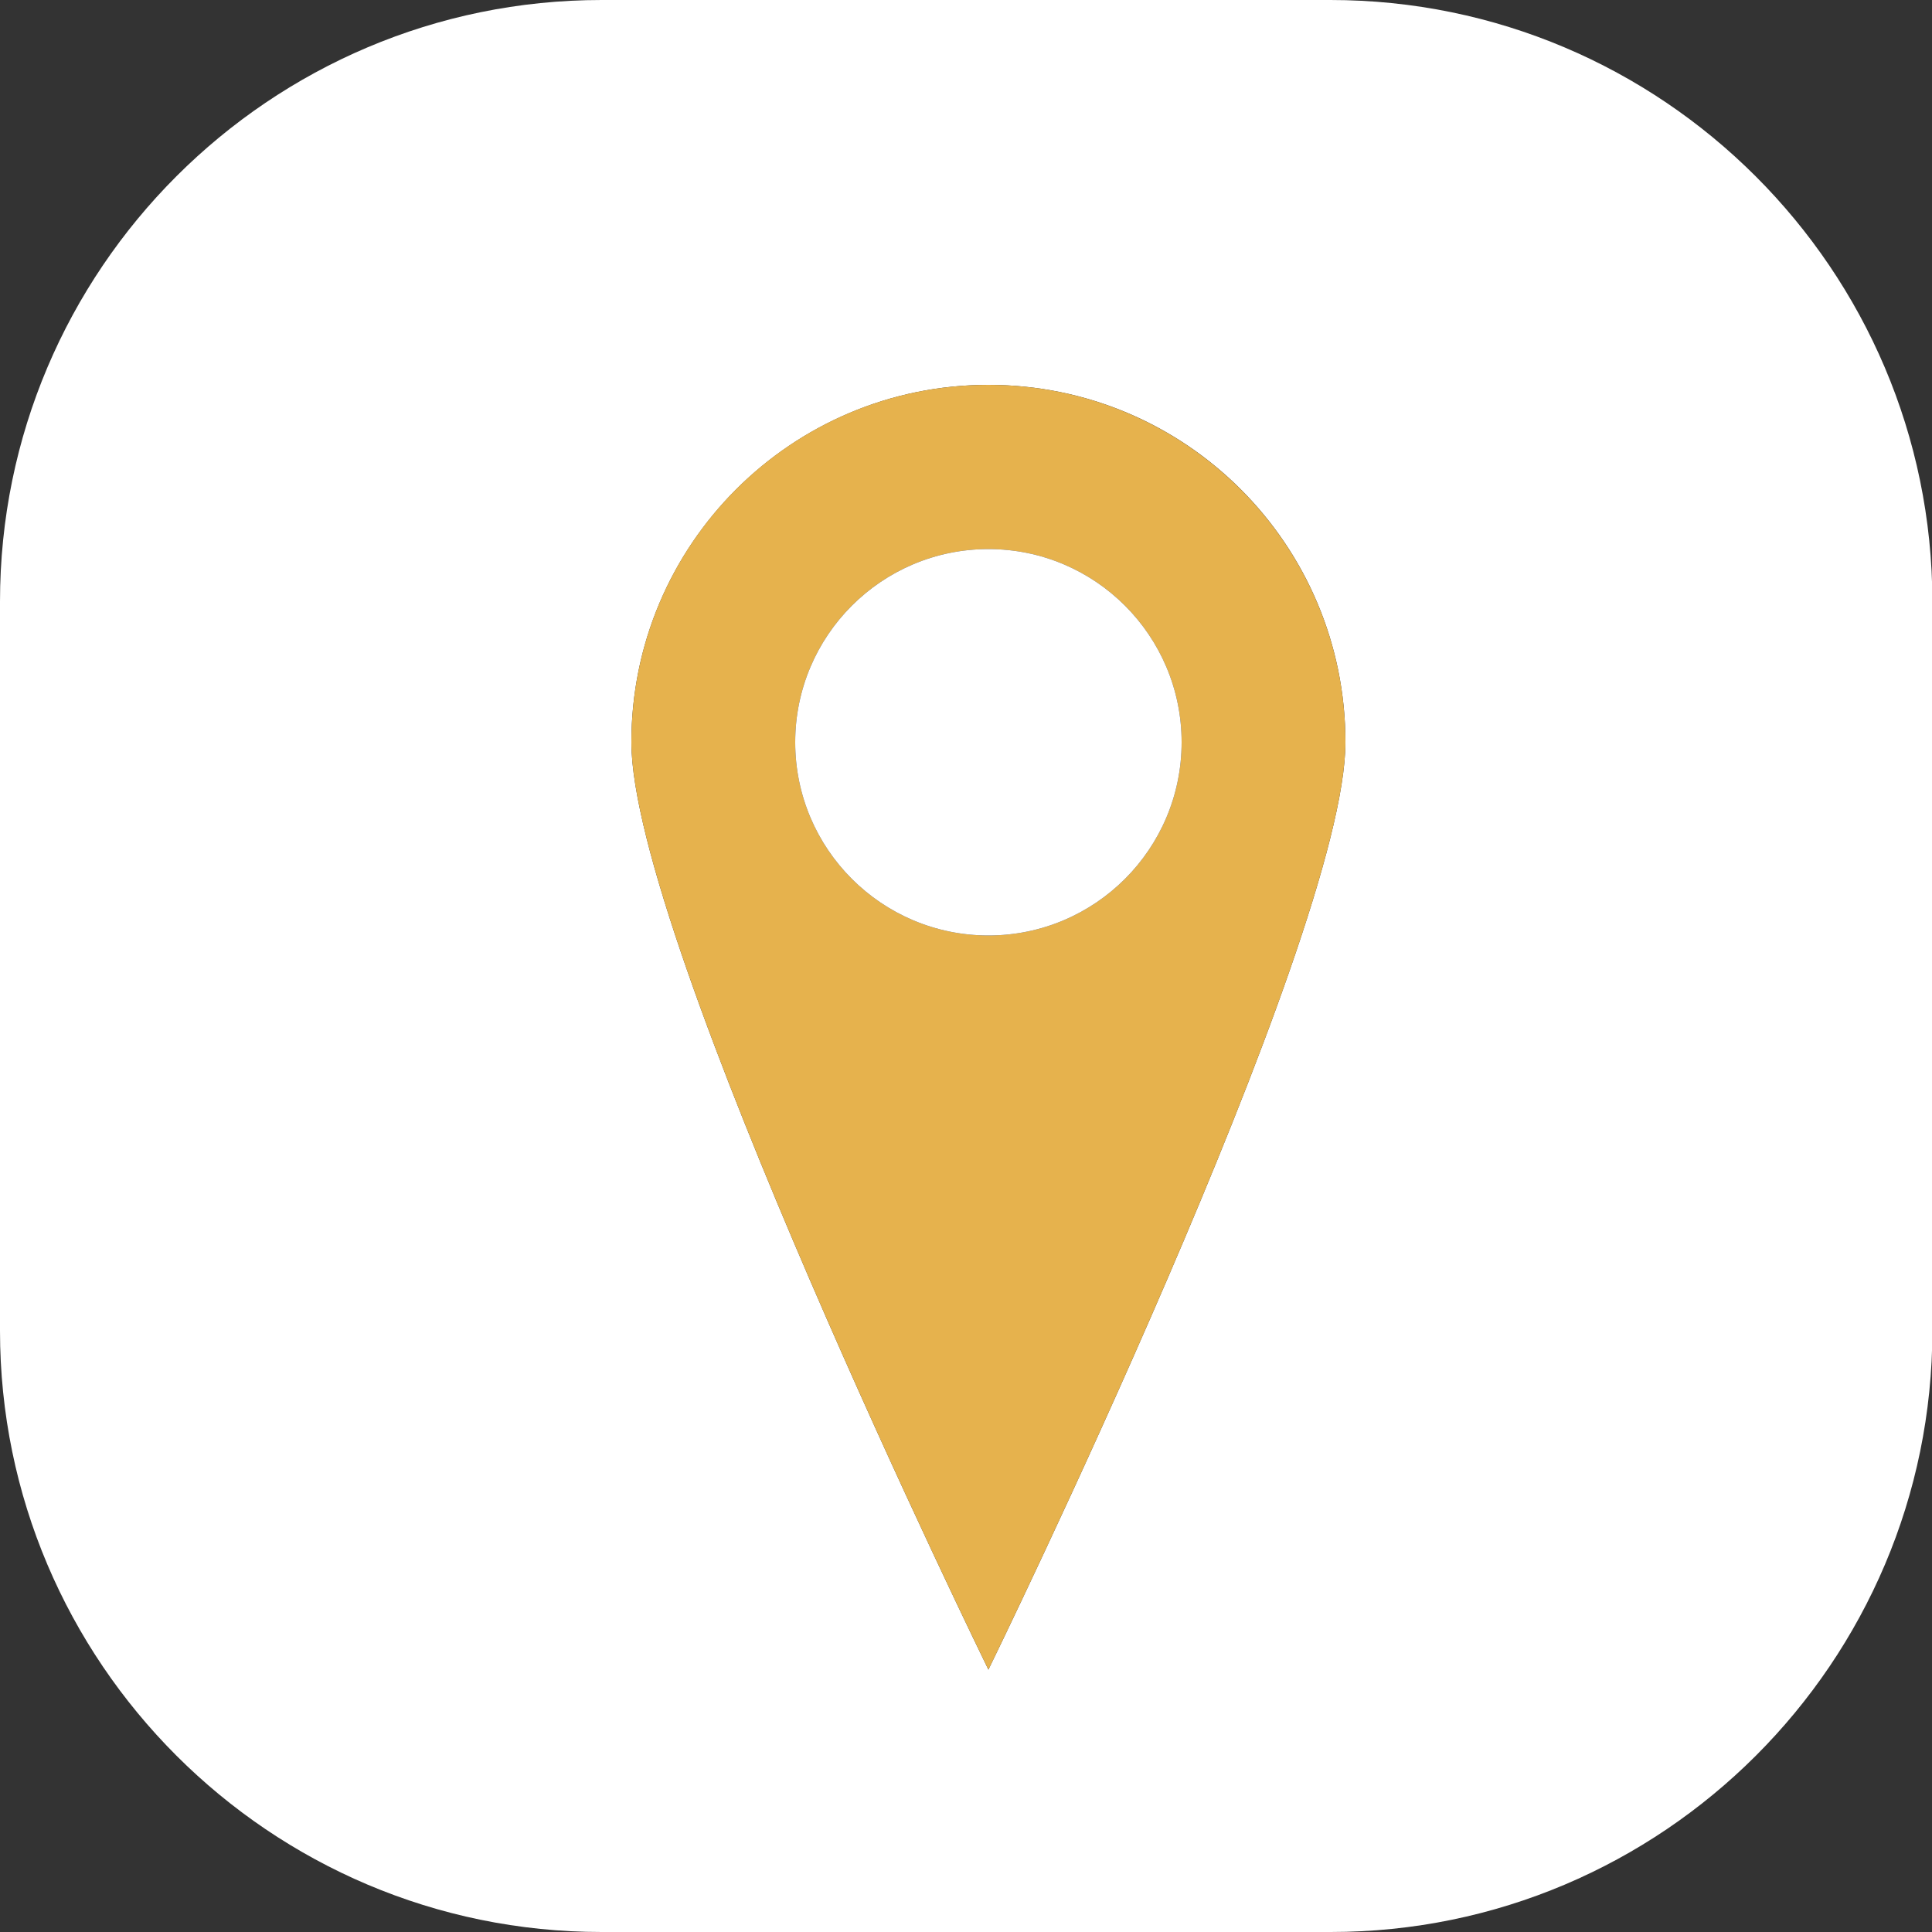
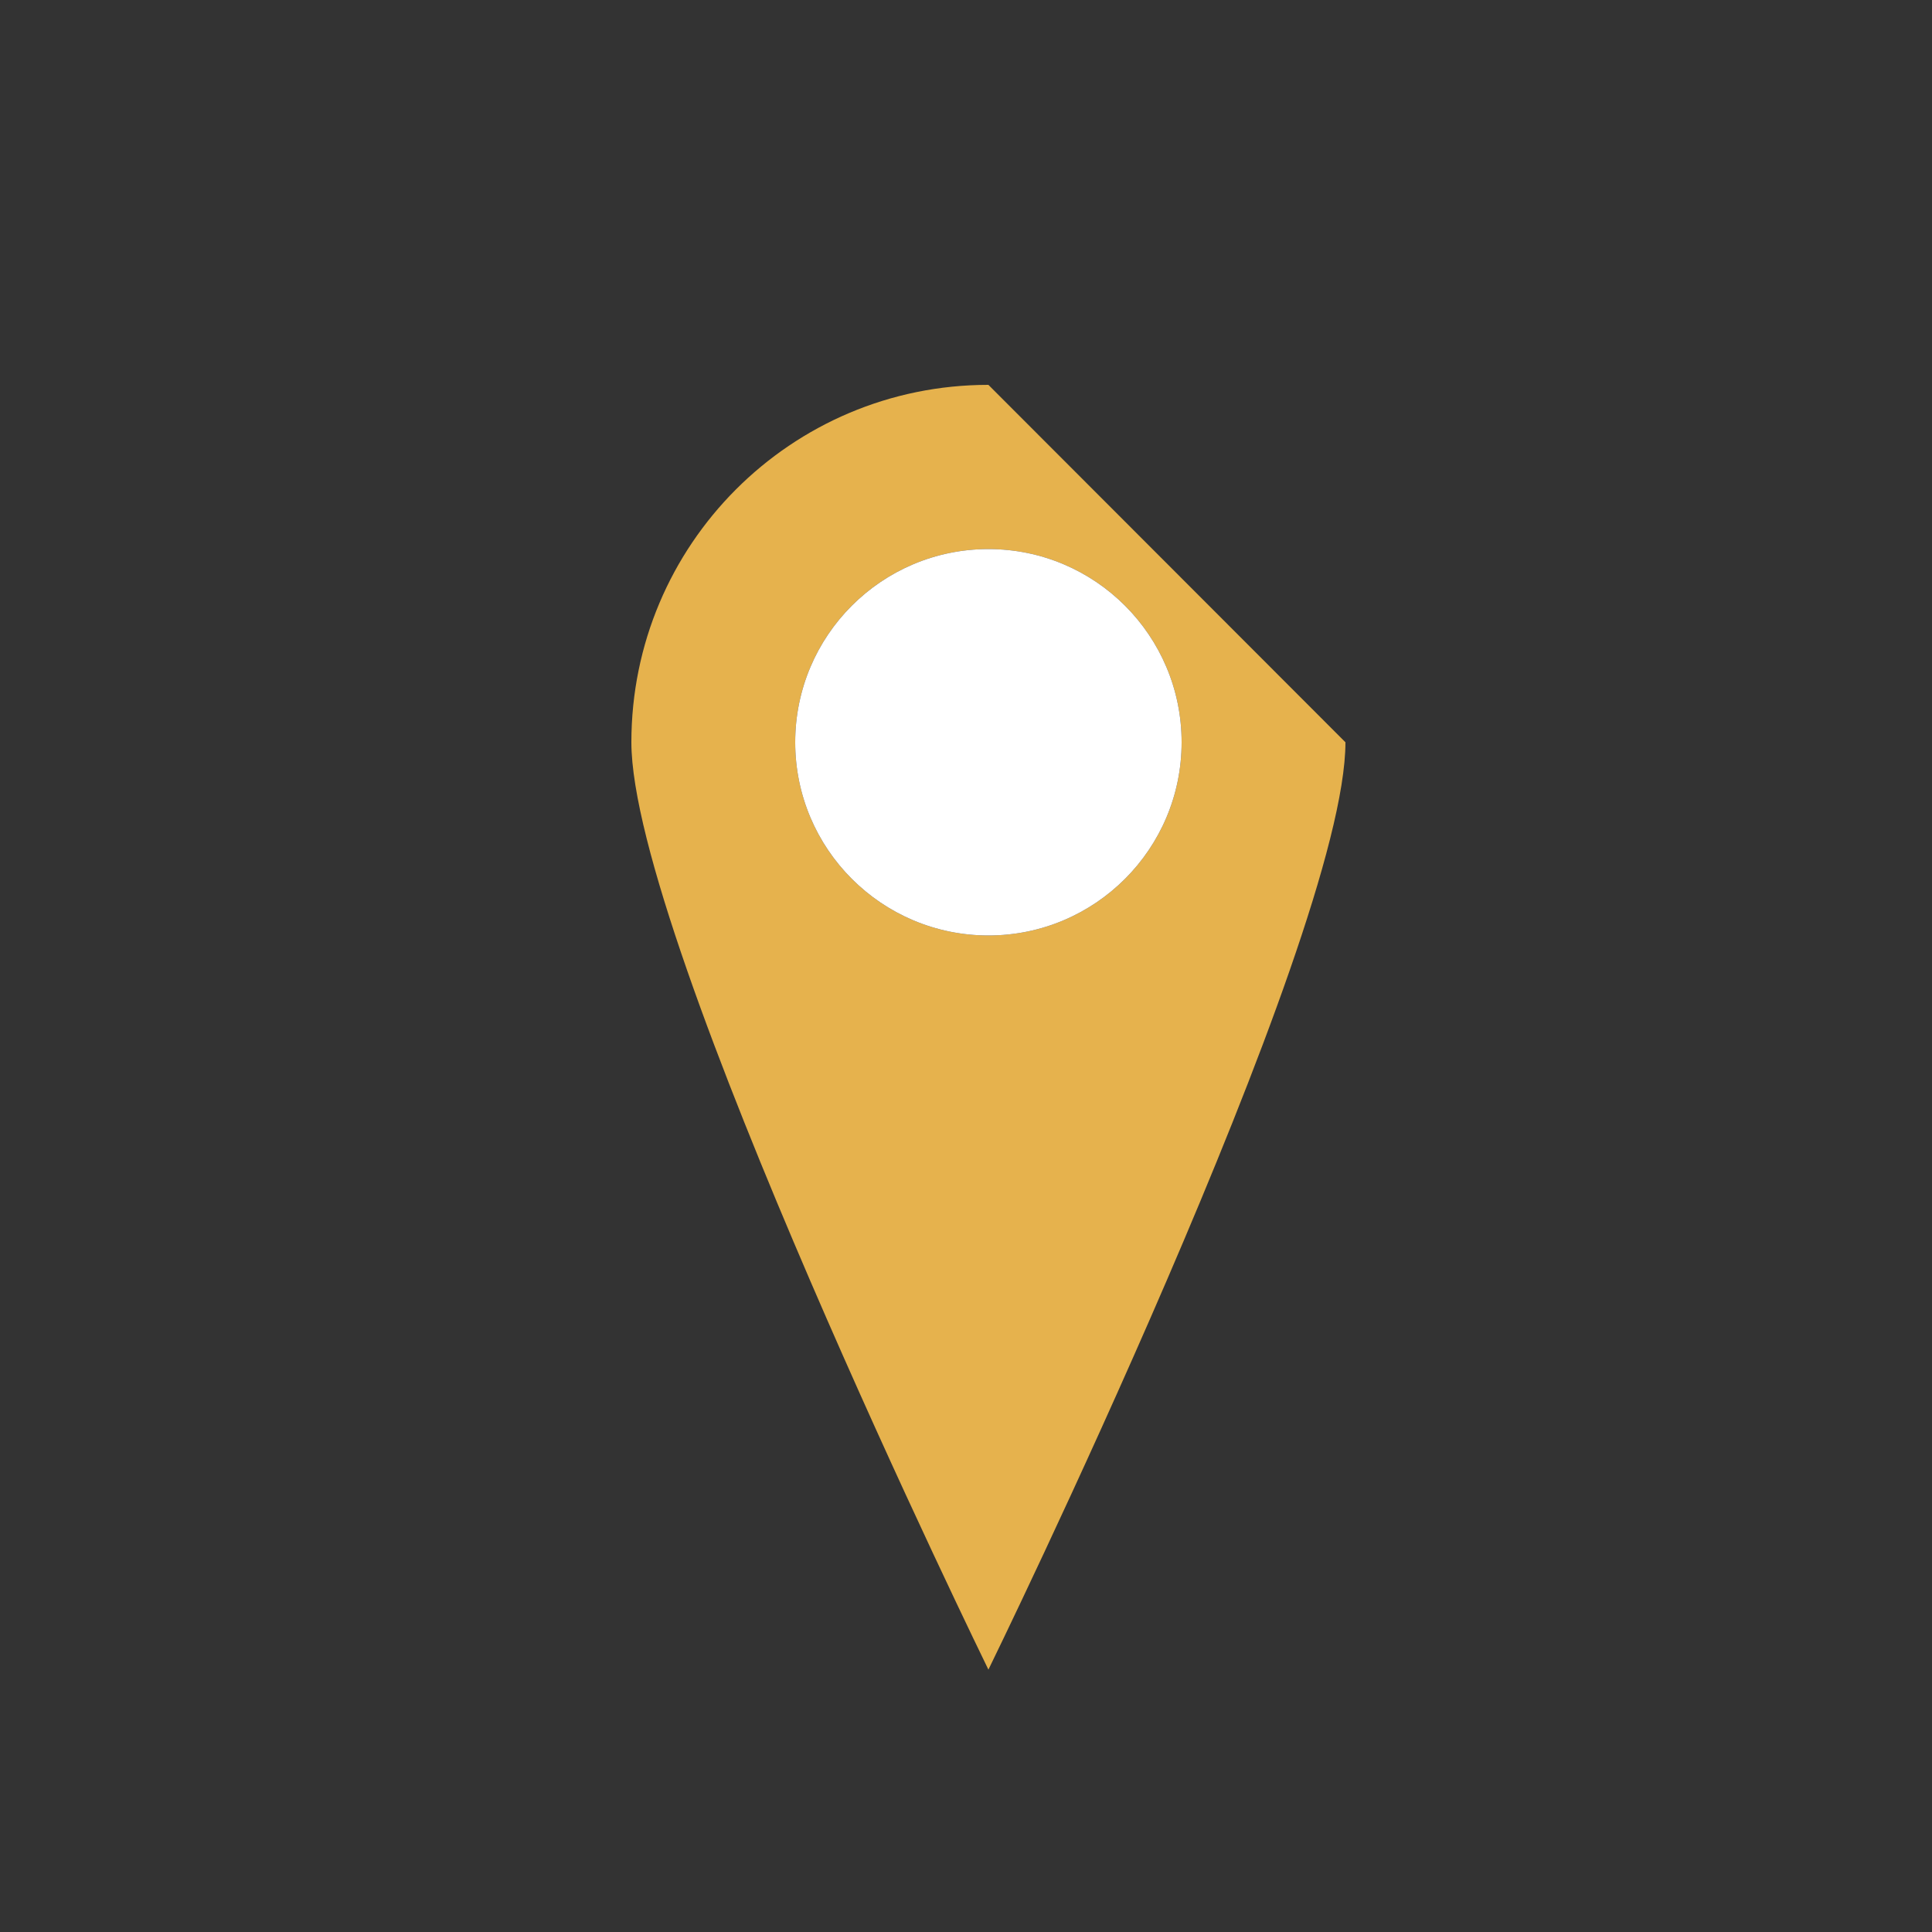
<svg xmlns="http://www.w3.org/2000/svg" version="1.1" id="Calque_1" x="0px" y="0px" viewBox="0 0 500 500" style="enable-background:new 0 0 500 500;" xml:space="preserve" width="350" height="350">
  <rect x="0" y="0" width="500" height="500" fill="#333333" stroke="none" />
  <style type="text/css">
	.st0{fill:#FFFFFF;}
	.st1{fill:#E6B24D;}
</style>
  <g>
-     <path class="st0" d="M344.3,0H155.7C69.8,0,0,69.8,0,155.7v188.7C0,430.1,69.8,500,155.7,500h188.7c85.8,0,155.7-69.8,155.7-155.7   V155.7C500,69.8,430.2,0,344.3,0z M255.8,432.1c0,0-92.4-188.9-92.4-240c0-51.1,41.4-92.5,92.4-92.5c51.1,0,92.4,41.4,92.4,92.5   C348.2,243.2,255.8,432.1,255.8,432.1z" />
-     <path class="st1" d="M255.8,99.6c-51.1,0-92.4,41.4-92.4,92.5c0,51.1,92.4,240,92.4,240s92.4-188.9,92.4-240   C348.2,141,306.8,99.6,255.8,99.6z M255.8,242.1c-27.6,0-50-22.4-50-50c0-27.6,22.4-50,50-50c27.6,0,50,22.4,50,50   C305.8,219.7,283.4,242.1,255.8,242.1z" />
+     <path class="st1" d="M255.8,99.6c-51.1,0-92.4,41.4-92.4,92.5c0,51.1,92.4,240,92.4,240s92.4-188.9,92.4-240   z M255.8,242.1c-27.6,0-50-22.4-50-50c0-27.6,22.4-50,50-50c27.6,0,50,22.4,50,50   C305.8,219.7,283.4,242.1,255.8,242.1z" />
    <path class="st0" d="M255.8,142.1c-27.6,0-50,22.4-50,50c0,27.6,22.4,50,50,50c27.6,0,50-22.4,50-50   C305.8,164.5,283.4,142.1,255.8,142.1z" />
  </g>
</svg>